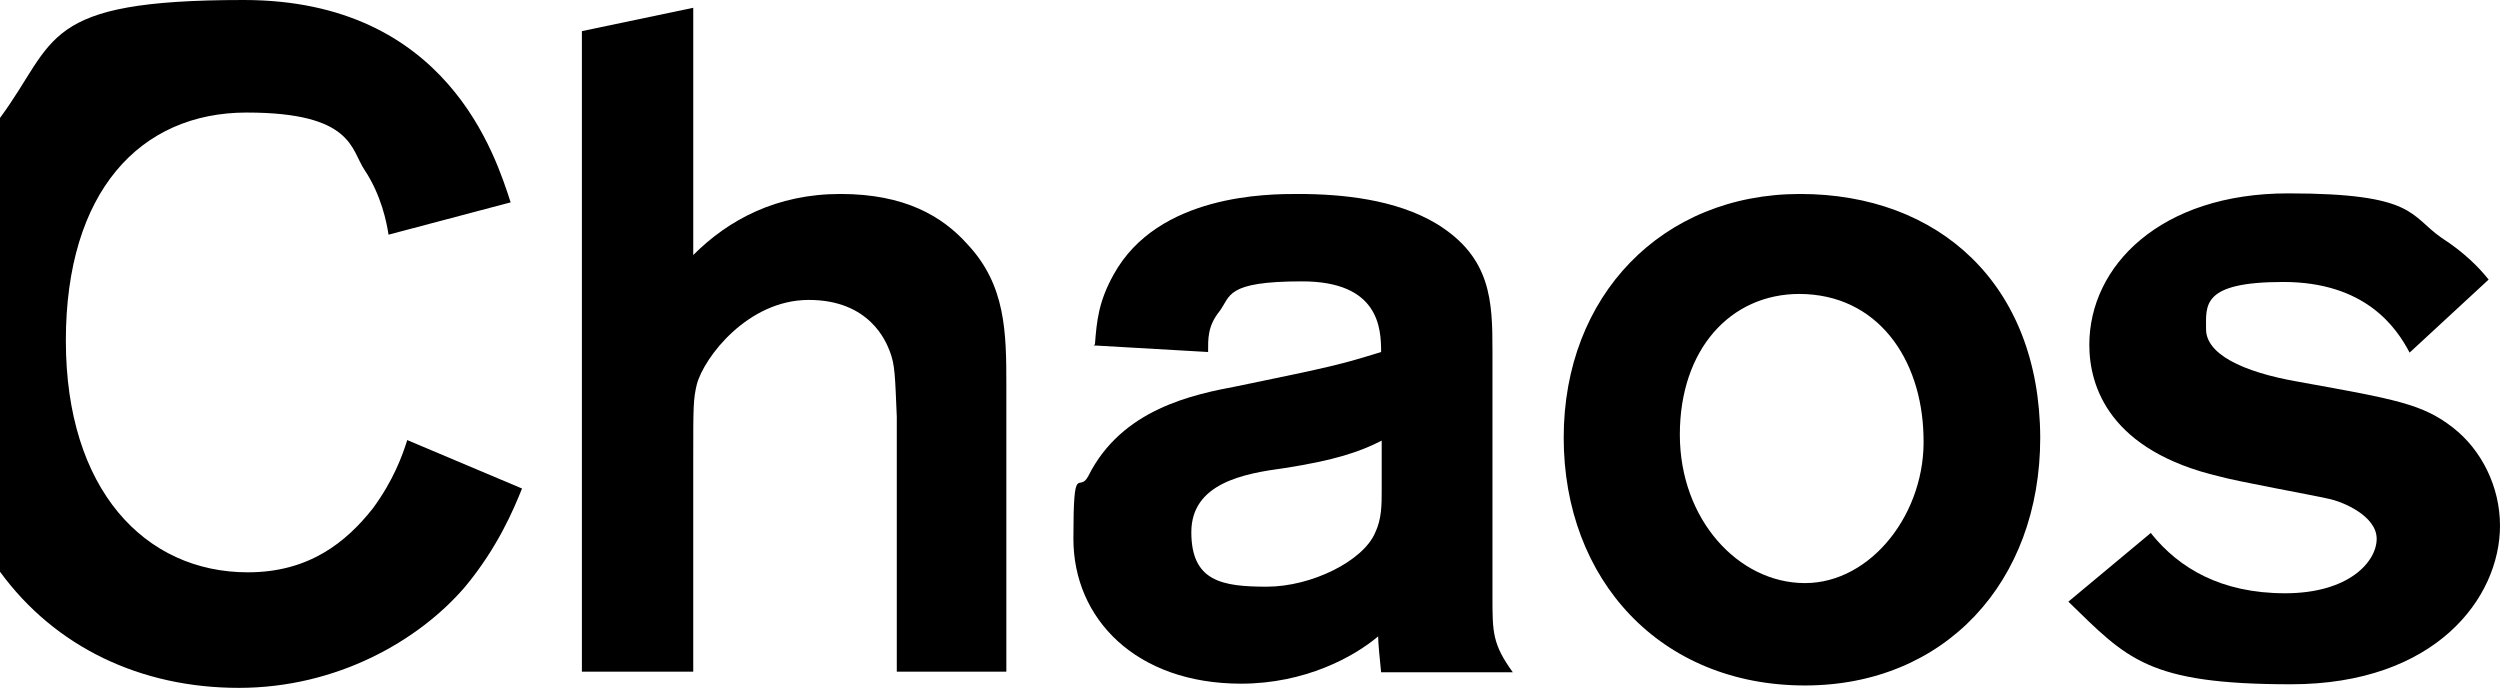
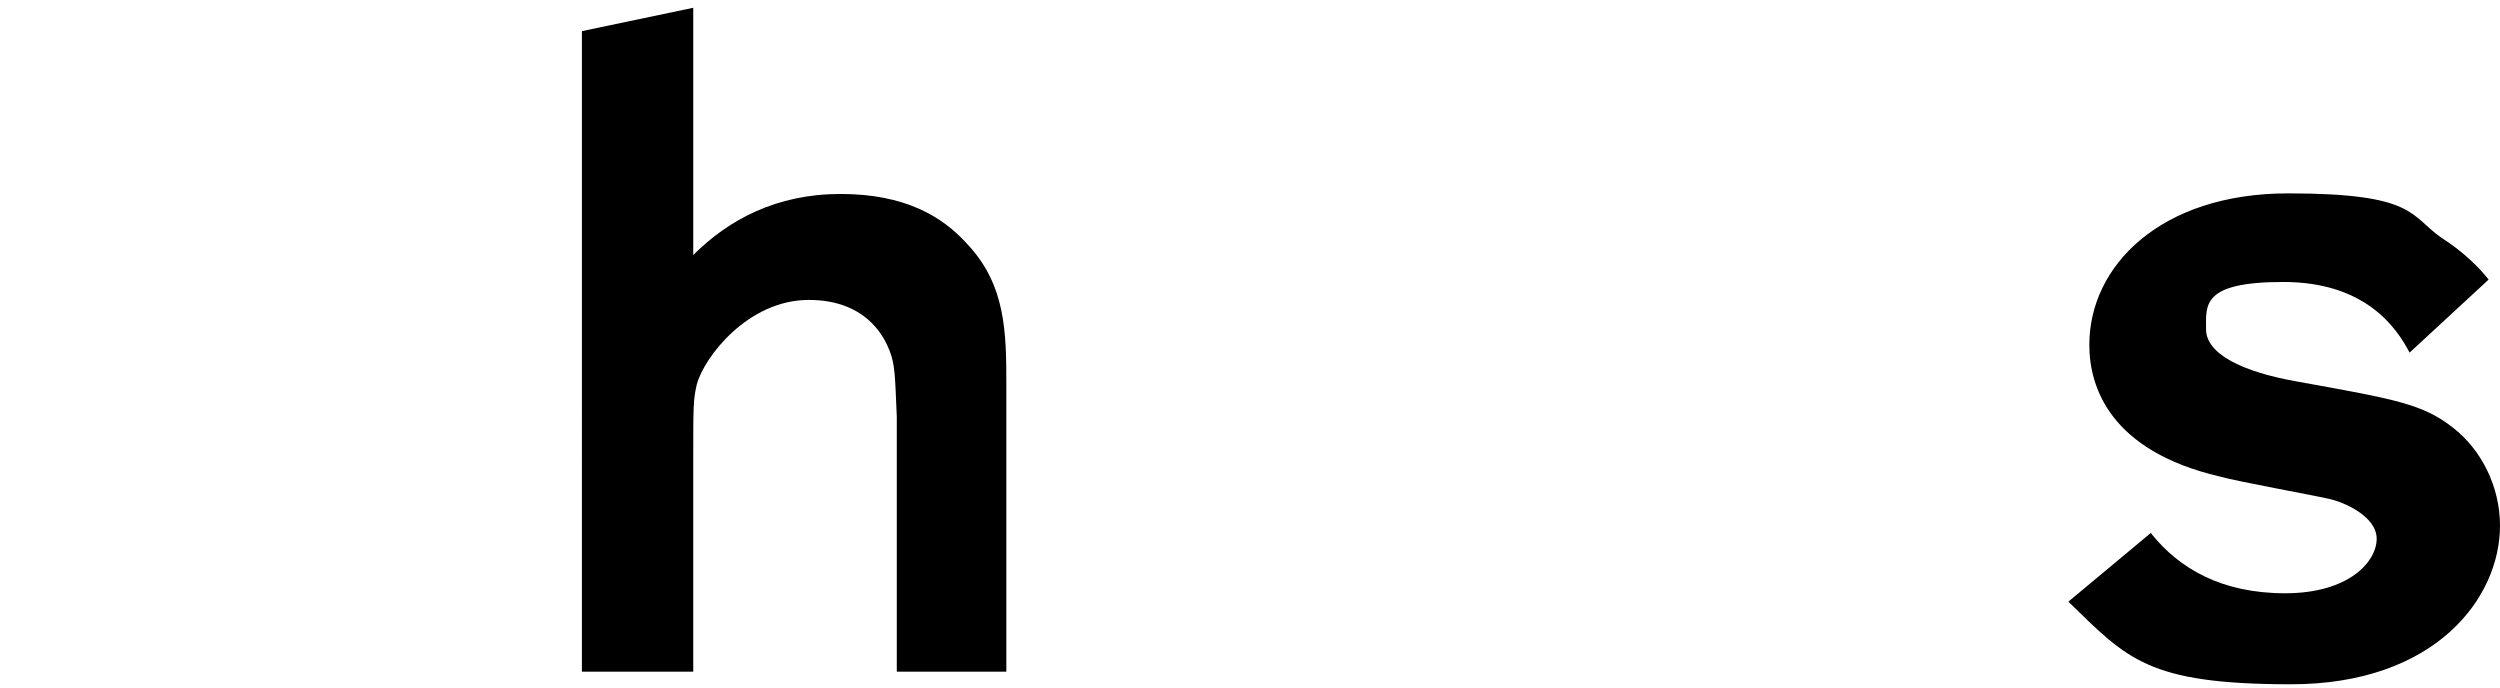
<svg xmlns="http://www.w3.org/2000/svg" version="1.1" viewBox="0 0 417.6 114.9">
  <g>
    <g id="_レイヤー_1" data-name="レイヤー_1">
      <g>
        <path d="M115.8,1.2v41.4c5.9-5.9,13.9-10.2,24.6-10.2s17,3.7,21.2,8.4c6.4,6.8,6.5,14.7,6.5,23.5v47.9h-18.3v-42.6c-.3-7-.3-8.7-1.2-11-.6-1.5-3.3-8.5-13.5-8.5s-17.5,9.6-18.7,14.1c-.6,2.5-.6,3.7-.6,12.4v35.6h-18.6V5.2l18.6-3.9h0Z" />
-         <path d="M182.9,57.5c.3-3.9.6-7.1,3.1-11.6,7.4-13.5,25.9-13.5,30.8-13.5,7.4,0,16.4.9,23.2,5,9.1,5.6,9.3,12.9,9.3,21.2v41.1c0,5.9,0,7.9,3.4,12.6h-22c-.2-1.9-.5-5-.5-6-4,3.4-12.2,7.9-22.9,7.9-17.5,0-28-10.8-28-24.2s.9-7.4,2.5-10.5c5.6-11.2,17.5-13.6,24.9-15,16-3.3,17.2-3.6,24-5.7,0-3.9-.3-11.8-13.2-11.8s-11.9,2.5-13.8,5c-2,2.5-1.9,4.6-1.9,6.8l-19.1-1.1h0ZM230.8,73.6c-3.7,1.9-7.9,3.3-16.3,4.6-6.7.9-15.5,2.5-15.5,10.7s5.1,9.1,12.6,9.1,16.1-4.3,18.1-9c1.1-2.3,1.1-4.7,1.1-7v-8.5h0Z" />
-         <path d="M301.5,114.5c-24.2,0-40.3-17.7-40.3-41.4s16.4-40.7,39.5-40.7,40,15,40.1,40.7c0,24.2-16,41.4-39.3,41.4h0ZM300.6,49.1c-11.6,0-20,9.3-20,23.5s9.8,24.8,20.9,24.8,20.3-11.8,19.8-24.6c-.3-12.9-7.7-23.7-20.8-23.7h0Z" />
        <path d="M359.4,89.2c4.6,5.7,11.6,9.9,22.3,9.9s15.3-5.3,15.3-9.1-5.6-6.2-8.1-6.7c-2.6-.6-15.3-2.9-18.1-3.7-18.4-4.3-21.8-15-21.8-22,0-13.2,11.9-25.3,33.2-25.3s20.3,3.7,25.6,7.4c3.9,2.5,6.4,5.1,7.9,7l-13.2,12.2c-2.2-4.2-7.4-11.8-21.1-11.8s-12.9,3.9-12.9,7.9,5.7,7.1,15.6,8.8c16.1,2.9,20.6,3.7,25.6,7.6,4.8,3.7,7.9,9.9,7.9,16.4,0,12.1-10.8,26.5-34.9,26.5s-27.4-4.3-37.2-13.8l13.8-11.5h0Z" />
-         <path d="M68,73.6c-.8,2.5-2.2,6.5-5.7,11.3-4.5,5.7-10.7,10.7-20.9,10.7-17.2,0-30.4-13.8-30.4-38.7s12.4-38.1,30.2-38.1,17.4,6.2,19.7,9.6c2.8,4.2,3.7,8.8,4,10.8l20.4-5.4C82.8,26.2,74.8,0,40.7,0S9.6,6.7,0,19.7v75.8c9.2,12.6,23.5,19.4,39.9,19.4s30.1-7.9,37.8-16.9c5.4-6.5,8.1-12.9,9.5-16.4l-19.2-8.1h0Z" />
      </g>
    </g>
  </g>
</svg>